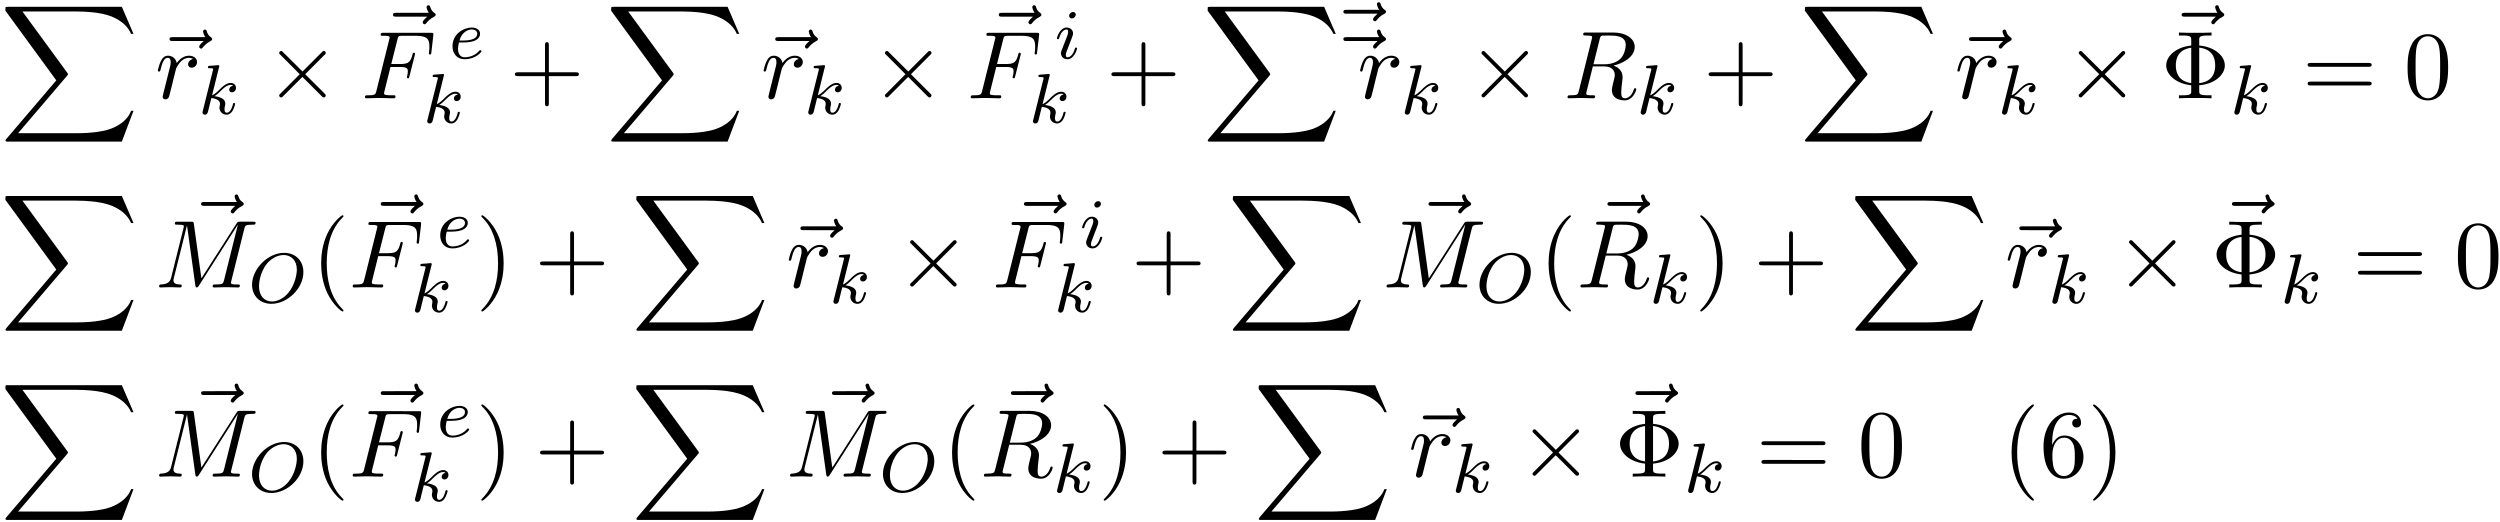
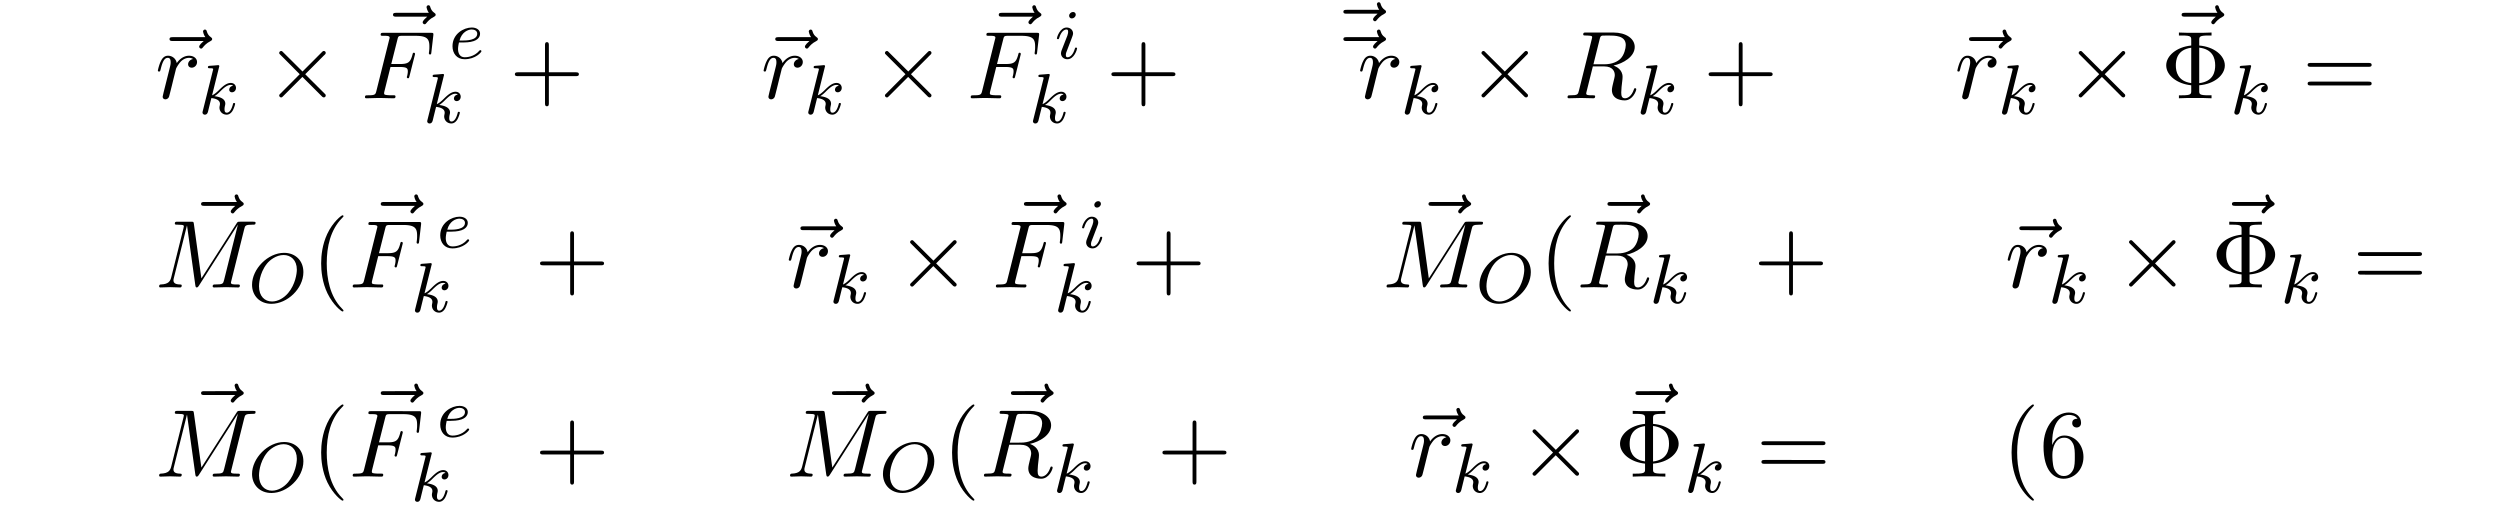
<svg xmlns="http://www.w3.org/2000/svg" xmlns:xlink="http://www.w3.org/1999/xlink" width="474" height="99" viewBox="1873.838 1509.037 283.337 59.178">
  <defs>
    <path id="g4-8" d="M4.353-1.473c1.69-.13 2.902-1.145 2.902-2.247 0-1.135-1.244-2.127-2.902-2.258v-.611c0-.371 0-.524 1.036-.524h.36v-.338c-.393.033-1.396.033-1.844.033s-1.461 0-1.854-.033v.338h.36c1.036 0 1.036.142 1.036.524v.61C1.778-5.814.611-4.81.611-3.73c0 1.124 1.21 2.095 2.836 2.258v.611c0 .371 0 .524-1.036.524h-.36V0c.393-.033 1.396-.033 1.844-.033s1.461 0 1.854.033v-.338h-.36c-1.036 0-1.036-.142-1.036-.524zm-.906-.25c-1.549-.208-1.745-1.32-1.745-1.997 0-.567.109-1.79 1.745-2.007zm.906-4.015c1.505.174 1.81 1.178 1.81 2.007 0 .655-.163 1.822-1.81 2.018z" />
    <path id="g4-40" d="M3.61 2.618c0-.033 0-.054-.185-.24-1.363-1.374-1.712-3.436-1.712-5.105 0-1.898.414-3.797 1.756-5.16.142-.131.142-.153.142-.186 0-.076-.044-.109-.11-.109-.108 0-1.09.742-1.734 2.127-.556 1.2-.687 2.411-.687 3.328 0 .85.12 2.17.72 3.403.655 1.342 1.593 2.051 1.702 2.051.065 0 .109-.032.109-.109" />
-     <path id="g4-41" d="M3.153-2.727c0-.851-.12-2.171-.72-3.404C1.778-7.473.84-8.18.73-8.18c-.066 0-.11.043-.11.108 0 .033 0 .055.208.251C1.9-6.742 2.52-5.007 2.52-2.727c0 1.865-.404 3.785-1.756 5.16-.142.13-.142.152-.142.185 0 .066.043.11.109.11.109 0 1.09-.743 1.734-2.128.557-1.2.688-2.41.688-3.327" />
    <path id="g4-43" d="M4.462-2.51h3.043c.153 0 .36 0 .36-.217s-.207-.218-.36-.218H4.462V-6c0-.153 0-.36-.218-.36s-.219.207-.219.36v3.055H.971c-.153 0-.36 0-.36.218s.207.218.36.218h3.054V.545c0 .153 0 .36.219.36s.218-.207.218-.36z" />
-     <path id="g4-48" d="M5.018-3.49c0-.874-.054-1.746-.436-2.554C4.08-7.09 3.185-7.265 2.727-7.265c-.654 0-1.45.283-1.898 1.298C.48-5.215.425-4.364.425-3.491c0 .818.044 1.8.491 2.63A2 2 0 0 0 2.716.24c.59 0 1.419-.23 1.899-1.265.349-.753.403-1.604.403-2.466M2.716 0c-.425 0-1.069-.273-1.265-1.32-.12-.655-.12-1.658-.12-2.302 0-.698 0-1.418.087-2.007.207-1.298 1.026-1.396 1.298-1.396.36 0 1.08.196 1.288 1.276.109.61.109 1.44.109 2.127 0 .818 0 1.56-.12 2.258C3.829-.327 3.207 0 2.716 0" />
    <path id="g4-54" d="M1.44-3.578v-.262c0-2.76 1.353-3.153 1.91-3.153.26 0 .72.066.96.437-.165 0-.6 0-.6.49 0 .339.26.502.5.502.175 0 .503-.098.503-.523 0-.655-.48-1.178-1.386-1.178-1.396 0-2.869 1.407-2.869 3.818C.458-.535 1.724.24 2.738.24 3.95.24 4.985-.785 4.985-2.225c0-1.386-.97-2.433-2.181-2.433-.742 0-1.146.556-1.364 1.08M2.738-.065c-.687 0-1.014-.655-1.08-.819-.196-.512-.196-1.385-.196-1.581 0-.851.349-1.942 1.33-1.942.175 0 .677 0 1.015.676.197.404.197.96.197 1.495 0 .523 0 1.069-.186 1.461-.327.655-.829.71-1.08.71" />
    <path id="g4-61" d="M7.495-3.567c.163 0 .37 0 .37-.218s-.207-.219-.36-.219H.971c-.153 0-.36 0-.36.219s.207.218.37.218zm.01 2.116c.153 0 .36 0 .36-.218s-.207-.218-.37-.218H.982c-.164 0-.371 0-.371.218s.207.218.36.218z" />
    <path id="g2-79" d="M6.225-3.427c0-1.307-.909-2.184-2.184-2.184C2.184-5.611.406-3.77.406-1.993c0 1.228.861 2.16 2.2 2.16 1.786 0 3.619-1.713 3.619-3.594M2.67-.096c-.813 0-1.474-.581-1.474-1.721 0-.128 0-1.459.916-2.59.295-.36 1.012-.957 1.873-.957.797 0 1.498.55 1.498 1.658 0 .438-.167 1.682-.988 2.654-.462.55-1.148.956-1.825.956" />
    <path id="g2-101" d="M1.602-1.817c.175 0 .773-.008 1.196-.16.693-.239.717-.717.717-.836 0-.447-.423-.702-.94-.702-.901 0-2.184.71-2.184 2.12C.39-.582.885.08 1.76.08c1.244 0 1.913-.797 1.913-.909 0-.072-.08-.127-.127-.127s-.072.023-.112.071c-.63.742-1.522.742-1.658.742-.581 0-.757-.495-.757-.94 0-.24.072-.599.104-.734zm-.414-.223c.255-.973.98-1.252 1.386-1.252.32 0 .622.16.622.479 0 .773-1.307.773-1.642.773z" />
    <path id="g2-105" d="M2.375-4.973c0-.176-.127-.303-.31-.303-.208 0-.44.191-.44.43 0 .176.128.303.312.303.207 0 .438-.191.438-.43M1.211-2.048l-.43 1.1c-.04.12-.08.215-.08.35 0 .39.303.678.726.678.773 0 1.1-1.116 1.1-1.22 0-.08-.064-.103-.12-.103-.096 0-.112.055-.136.135-.183.638-.51.965-.828.965-.096 0-.192-.04-.192-.256 0-.19.056-.334.16-.581q.118-.323.247-.646l.247-.645c.072-.184.167-.43.167-.566 0-.399-.319-.678-.725-.678-.773 0-1.108 1.116-1.108 1.22 0 .071.056.103.12.103.103 0 .111-.048.135-.127.223-.757.59-.973.829-.973.112 0 .191.04.191.263 0 .08-.008.192-.087.43z" />
    <path id="g2-107" d="M2.327-5.292a1 1 0 0 0 .032-.128c0-.04-.032-.111-.127-.111-.032 0-.28.024-.463.04l-.446.031c-.175.016-.255.024-.255.168 0 .111.112.111.207.111.383 0 .383.048.383.12 0 .024 0 .04-.04.183L.486-.343c-.032.12-.032.168-.032.176 0 .135.112.247.263.247.271 0 .335-.255.367-.367.08-.335.287-1.18.375-1.514.438.048.972.199.972.653 0 .04 0 .08-.016.16-.024.103-.04.215-.04.255 0 .47.35.813.813.813.335 0 .542-.247.646-.399.19-.295.318-.773.318-.82 0-.08-.063-.104-.12-.104-.095 0-.11.047-.143.19-.103.376-.31.91-.685.91-.207 0-.255-.176-.255-.391 0-.104.008-.2.048-.383.008-.031.04-.159.04-.247 0-.653-.821-.797-1.228-.852.295-.176.566-.447.662-.55.438-.43.797-.726 1.18-.726.103 0 .199.024.262.104-.43.056-.43.43-.43.438 0 .176.135.295.31.295.216 0 .455-.175.455-.502 0-.27-.191-.558-.59-.558-.462 0-.876.35-1.33.805-.463.454-.662.542-.79.598z" />
-     <path id="g0-88" d="m13.81 15.273 1.32-3.491h-.272c-.425 1.134-1.582 1.876-2.836 2.203-.23.055-1.298.339-3.393.339H2.051L7.604 7.81c.076-.087.098-.12.098-.175 0-.021 0-.054-.077-.163L2.542.523H8.52c1.462 0 2.455.153 2.553.175.589.087 1.538.273 2.4.818.272.175 1.014.666 1.385 1.55h.273L13.81 0H.916C.666 0 .655.01.622.076.61.11.61.316.61.436l5.77 7.899-5.65 6.621c-.11.131-.11.186-.11.197 0 .12.099.12.295.12z" />
    <path id="g1-2" d="m4.244-3.033-2.182-2.17c-.131-.132-.153-.153-.24-.153a.226.226 0 0 0-.218.218c0 .076.021.098.141.218l2.182 2.193L1.745-.535c-.12.12-.141.142-.141.219 0 .12.109.218.218.218.087 0 .109-.022.24-.153l2.17-2.17 2.26 2.256c.022.011.098.066.164.066.13 0 .218-.098.218-.218 0-.022 0-.066-.033-.12-.01-.022-1.745-1.735-2.29-2.291l1.995-1.997c.055-.065.219-.207.273-.272.011-.022.055-.066.055-.142a.21.21 0 0 0-.218-.218c-.088 0-.131.043-.251.163z" />
    <path id="g3-70" d="M3.305-3.545h1.059c.818 0 .905.174.905.49 0 .077 0 .208-.076.535a.4.4 0 0 0-.033.12c0 .087.065.13.13.13.11 0 .11-.032.165-.228l.6-2.367c.032-.12.032-.142.032-.175 0-.022-.022-.12-.13-.12s-.12.055-.164.23c-.23.85-.48 1.046-1.408 1.046h-.992l.698-2.77c.098-.382.109-.426.589-.426h1.44c1.342 0 1.593.36 1.593 1.2 0 .25 0 .295-.033.59-.022.14-.022.163-.022.195 0 .055.033.131.131.131.12 0 .131-.065.153-.272l.218-1.888c.033-.294-.022-.294-.295-.294H2.52c-.218 0-.327 0-.327.218 0 .12.098.12.305.12.404 0 .71 0 .71.196 0 .044 0 .066-.055.262L1.713-.85c-.11.426-.131.513-.993.513-.185 0-.305 0-.305.207 0 .13.13.13.163.13.317 0 1.124-.033 1.44-.033.36 0 1.266.033 1.626.033.098 0 .229 0 .229-.207 0-.088-.066-.11-.066-.12-.032-.011-.054-.011-.305-.011-.24 0-.295 0-.567-.022-.317-.033-.35-.076-.35-.218 0-.022 0-.087.044-.251z" />
    <path id="g3-77" d="M10.102-6.61c.098-.394.12-.503.938-.503.25 0 .35 0 .35-.218 0-.12-.11-.12-.295-.12h-1.44c-.284 0-.295 0-.426.207L5.247-1.025 4.397-7.2c-.033-.25-.055-.25-.339-.25H2.564c-.208 0-.328 0-.328.206 0 .131.099.131.317.131.142 0 .338.011.469.022.174.022.24.055.24.175 0 .043-.011.076-.044.207L1.833-1.156c-.11.436-.295.785-1.178.818-.055 0-.197.01-.197.207 0 .098.066.131.153.131.349 0 .73-.033 1.09-.033.372 0 .764.033 1.124.033.055 0 .197 0 .197-.218 0-.12-.12-.12-.197-.12-.621-.011-.741-.23-.741-.48 0-.077.01-.131.043-.251l1.484-5.946h.01L4.56-.25c.022.131.033.251.164.251.12 0 .185-.12.24-.196L9.37-7.102h.01L7.822-.85c-.108.426-.13.513-.992.513-.185 0-.305 0-.305.207 0 .131.13.131.163.131.306 0 1.048-.033 1.353-.033.447 0 .916.033 1.364.033.065 0 .207 0 .207-.218 0-.12-.098-.12-.306-.12-.403 0-.709 0-.709-.197 0-.043 0-.065.055-.261z" />
    <path id="g3-82" d="M4.09-6.698c.066-.262.1-.371.306-.404.099-.01.448-.01.666-.01.774 0 1.985 0 1.985 1.08 0 .37-.174 1.123-.6 1.548-.283.284-.862.633-1.843.633H3.382zM5.663-3.71c1.102-.24 2.4-1.004 2.4-2.106 0-.938-.982-1.636-2.411-1.636H2.54c-.217 0-.316 0-.316.218 0 .12.099.12.306.12.022 0 .229 0 .414.022.197.022.295.033.295.175 0 .043-.01.076-.044.207L1.735-.851c-.11.426-.131.513-.993.513-.197 0-.295 0-.295.218C.447 0 .578 0 .6 0c.305 0 1.07-.033 1.375-.033S3.055 0 3.36 0c.087 0 .218 0 .218-.218 0-.12-.098-.12-.305-.12-.404 0-.71 0-.71-.197 0-.065.022-.12.033-.185l.72-2.89h1.299c.992 0 1.189.61 1.189.992 0 .163-.088.502-.153.753-.076.305-.175.709-.175.927C5.476.24 6.786.24 6.927.24c.928 0 1.31-1.102 1.31-1.255 0-.13-.12-.13-.132-.13-.098 0-.12.076-.141.152C7.69-.185 7.222 0 6.97 0c-.36 0-.436-.24-.436-.665 0-.339.065-.895.109-1.244.021-.153.043-.36.043-.513 0-.84-.73-1.178-1.025-1.287" />
    <path id="g3-114" d="M.96-.644c-.033.164-.098.415-.098.47 0 .196.153.294.316.294a.45.45 0 0 0 .404-.305c.022-.044.393-1.528.436-1.724.087-.36.284-1.124.35-1.418.043-.142.348-.655.61-.895.087-.076.404-.36.873-.36.284 0 .447.131.458.131-.327.055-.567.316-.567.6 0 .175.12.382.414.382s.6-.251.6-.644c0-.382-.349-.709-.905-.709-.71 0-1.19.535-1.396.84a.99.99 0 0 0-.993-.84c-.502 0-.71.426-.807.622-.197.37-.339 1.025-.339 1.058 0 .11.11.11.131.11.11 0 .12-.012.186-.252.185-.774.403-1.298.796-1.298.186 0 .338.087.338.502 0 .23-.032.35-.174.916z" />
    <path id="g3-126" d="M5.858-6.49c-.153.14-.513.446-.513.643 0 .109.11.218.219.218.098 0 .152-.076.207-.142.13-.164.382-.469.862-.709.076-.044.185-.098.185-.23 0-.108-.076-.163-.153-.217-.24-.164-.36-.36-.447-.622-.022-.098-.065-.24-.218-.24s-.218.142-.218.229c0 .055.087.404.262.633H2.367c-.185 0-.382 0-.382.218s.197.218.382.218z" />
  </defs>
  <g id="page1">
    <use xlink:href="#g0-88" x="1873.838" y="1509.811" />
    <use xlink:href="#g3-126" x="1891.066" y="1520.175" />
    <use xlink:href="#g3-114" x="1891.414" y="1520.175" />
    <use xlink:href="#g2-107" x="1896.335" y="1521.952" />
    <use xlink:href="#g1-2" x="1903.879" y="1520.175" />
    <use xlink:href="#g3-126" x="1916.396" y="1517.417" />
    <use xlink:href="#g3-70" x="1914.788" y="1520.175" />
    <use xlink:href="#g2-101" x="1924.73" y="1515.67" />
    <use xlink:href="#g2-107" x="1921.804" y="1522.951" />
    <use xlink:href="#g4-43" x="1931.581" y="1520.175" />
    <use xlink:href="#g0-88" x="1942.49" y="1509.811" />
    <use xlink:href="#g3-126" x="1959.718" y="1520.175" />
    <use xlink:href="#g3-114" x="1960.066" y="1520.175" />
    <use xlink:href="#g2-107" x="1964.987" y="1521.952" />
    <use xlink:href="#g1-2" x="1972.531" y="1520.175" />
    <use xlink:href="#g3-126" x="1985.048" y="1517.417" />
    <use xlink:href="#g3-70" x="1983.44" y="1520.175" />
    <use xlink:href="#g2-105" x="1993.382" y="1515.67" />
    <use xlink:href="#g2-107" x="1990.456" y="1522.951" />
    <use xlink:href="#g4-43" x="1999.188" y="1520.175" />
    <use xlink:href="#g0-88" x="2010.097" y="1509.811" />
    <use xlink:href="#g3-126" x="2024.106" y="1517.078" />
    <use xlink:href="#g3-126" x="2024.106" y="1520.175" />
    <use xlink:href="#g3-114" x="2027.672" y="1520.175" />
    <use xlink:href="#g2-107" x="2032.594" y="1521.952" />
    <use xlink:href="#g1-2" x="2040.138" y="1520.175" />
    <use xlink:href="#g3-82" x="2051.047" y="1520.175" />
    <use xlink:href="#g2-107" x="2059.33" y="1521.952" />
    <use xlink:href="#g4-43" x="2066.874" y="1520.175" />
    <use xlink:href="#g0-88" x="2077.783" y="1509.811" />
    <use xlink:href="#g3-126" x="2095.011" y="1520.175" />
    <use xlink:href="#g3-114" x="2095.359" y="1520.175" />
    <use xlink:href="#g2-107" x="2100.281" y="1521.952" />
    <use xlink:href="#g1-2" x="2107.825" y="1520.175" />
    <use xlink:href="#g3-126" x="2119.107" y="1517.417" />
    <use xlink:href="#g4-8" x="2118.734" y="1520.175" />
    <use xlink:href="#g2-107" x="2126.613" y="1521.952" />
    <use xlink:href="#g4-61" x="2134.763" y="1520.175" />
    <use xlink:href="#g4-48" x="2146.278" y="1520.175" />
    <use xlink:href="#g0-88" x="1873.838" y="1531.251" />
    <use xlink:href="#g3-126" x="1894.643" y="1538.857" />
    <use xlink:href="#g3-77" x="1891.414" y="1541.614" />
    <use xlink:href="#g2-79" x="1901.997" y="1543.303" />
    <use xlink:href="#g4-40" x="1909.156" y="1541.614" />
    <use xlink:href="#g3-126" x="1915.006" y="1538.857" />
    <use xlink:href="#g3-70" x="1913.398" y="1541.614" />
    <use xlink:href="#g2-101" x="1923.34" y="1537.11" />
    <use xlink:href="#g2-107" x="1920.413" y="1544.39" />
    <use xlink:href="#g4-41" x="1927.766" y="1541.614" />
    <use xlink:href="#g4-43" x="1934.433" y="1541.614" />
    <use xlink:href="#g0-88" x="1945.342" y="1531.251" />
    <use xlink:href="#g3-126" x="1962.57" y="1541.614" />
    <use xlink:href="#g3-114" x="1962.918" y="1541.614" />
    <use xlink:href="#g2-107" x="1967.84" y="1543.392" />
    <use xlink:href="#g1-2" x="1975.384" y="1541.614" />
    <use xlink:href="#g3-126" x="1987.901" y="1538.857" />
    <use xlink:href="#g3-70" x="1986.293" y="1541.614" />
    <use xlink:href="#g2-105" x="1996.234" y="1537.11" />
    <use xlink:href="#g2-107" x="1993.308" y="1544.39" />
    <use xlink:href="#g4-43" x="2002.04" y="1541.614" />
    <use xlink:href="#g0-88" x="2012.949" y="1531.251" />
    <use xlink:href="#g3-126" x="2033.754" y="1538.857" />
    <use xlink:href="#g3-77" x="2030.525" y="1541.614" />
    <use xlink:href="#g2-79" x="2041.108" y="1543.303" />
    <use xlink:href="#g4-40" x="2048.267" y="1541.614" />
    <use xlink:href="#g3-126" x="2054.036" y="1538.857" />
    <use xlink:href="#g3-82" x="2052.509" y="1541.614" />
    <use xlink:href="#g2-107" x="2060.792" y="1543.392" />
    <use xlink:href="#g4-41" x="2065.912" y="1541.614" />
    <use xlink:href="#g4-43" x="2072.579" y="1541.614" />
    <use xlink:href="#g0-88" x="2083.488" y="1531.251" />
    <use xlink:href="#g3-126" x="2100.716" y="1541.614" />
    <use xlink:href="#g3-114" x="2101.064" y="1541.614" />
    <use xlink:href="#g2-107" x="2105.985" y="1543.392" />
    <use xlink:href="#g1-2" x="2113.529" y="1541.614" />
    <use xlink:href="#g3-126" x="2124.811" y="1538.857" />
    <use xlink:href="#g4-8" x="2124.438" y="1541.614" />
    <use xlink:href="#g2-107" x="2132.317" y="1543.392" />
    <use xlink:href="#g4-61" x="2140.467" y="1541.614" />
    <use xlink:href="#g4-48" x="2151.982" y="1541.614" />
    <use xlink:href="#g0-88" x="1873.838" y="1552.691" />
    <use xlink:href="#g3-126" x="1894.643" y="1560.297" />
    <use xlink:href="#g3-77" x="1891.414" y="1563.054" />
    <use xlink:href="#g2-79" x="1901.997" y="1564.743" />
    <use xlink:href="#g4-40" x="1909.156" y="1563.054" />
    <use xlink:href="#g3-126" x="1915.006" y="1560.297" />
    <use xlink:href="#g3-70" x="1913.398" y="1563.054" />
    <use xlink:href="#g2-101" x="1923.34" y="1558.55" />
    <use xlink:href="#g2-107" x="1920.413" y="1565.83" />
    <use xlink:href="#g4-41" x="1927.766" y="1563.054" />
    <use xlink:href="#g4-43" x="1934.433" y="1563.054" />
    <use xlink:href="#g0-88" x="1945.342" y="1552.691" />
    <use xlink:href="#g3-126" x="1966.147" y="1560.297" />
    <use xlink:href="#g3-77" x="1962.918" y="1563.054" />
    <use xlink:href="#g2-79" x="1973.501" y="1564.743" />
    <use xlink:href="#g4-40" x="1980.66" y="1563.054" />
    <use xlink:href="#g3-126" x="1986.429" y="1560.297" />
    <use xlink:href="#g3-82" x="1984.903" y="1563.054" />
    <use xlink:href="#g2-107" x="1993.186" y="1564.831" />
    <use xlink:href="#g4-41" x="1998.305" y="1563.054" />
    <use xlink:href="#g4-43" x="2004.972" y="1563.054" />
    <use xlink:href="#g0-88" x="2015.881" y="1552.691" />
    <use xlink:href="#g3-126" x="2033.109" y="1563.054" />
    <use xlink:href="#g3-114" x="2033.457" y="1563.054" />
    <use xlink:href="#g2-107" x="2038.379" y="1564.831" />
    <use xlink:href="#g1-2" x="2045.923" y="1563.054" />
    <use xlink:href="#g3-126" x="2057.205" y="1560.297" />
    <use xlink:href="#g4-8" x="2056.832" y="1563.054" />
    <use xlink:href="#g2-107" x="2064.71" y="1564.831" />
    <use xlink:href="#g4-61" x="2072.86" y="1563.054" />
    <use xlink:href="#g4-48" x="2084.376" y="1563.054" />
    <use xlink:href="#g4-40" x="2100.739" y="1563.054" />
    <use xlink:href="#g4-54" x="2104.982" y="1563.054" />
    <use xlink:href="#g4-41" x="2110.436" y="1563.054" />
  </g>
  <script type="text/ecmascript">if(window.parent.postMessage)window.parent.postMessage("37.125|355.5|74.25|"+window.location,"*");</script>
</svg>